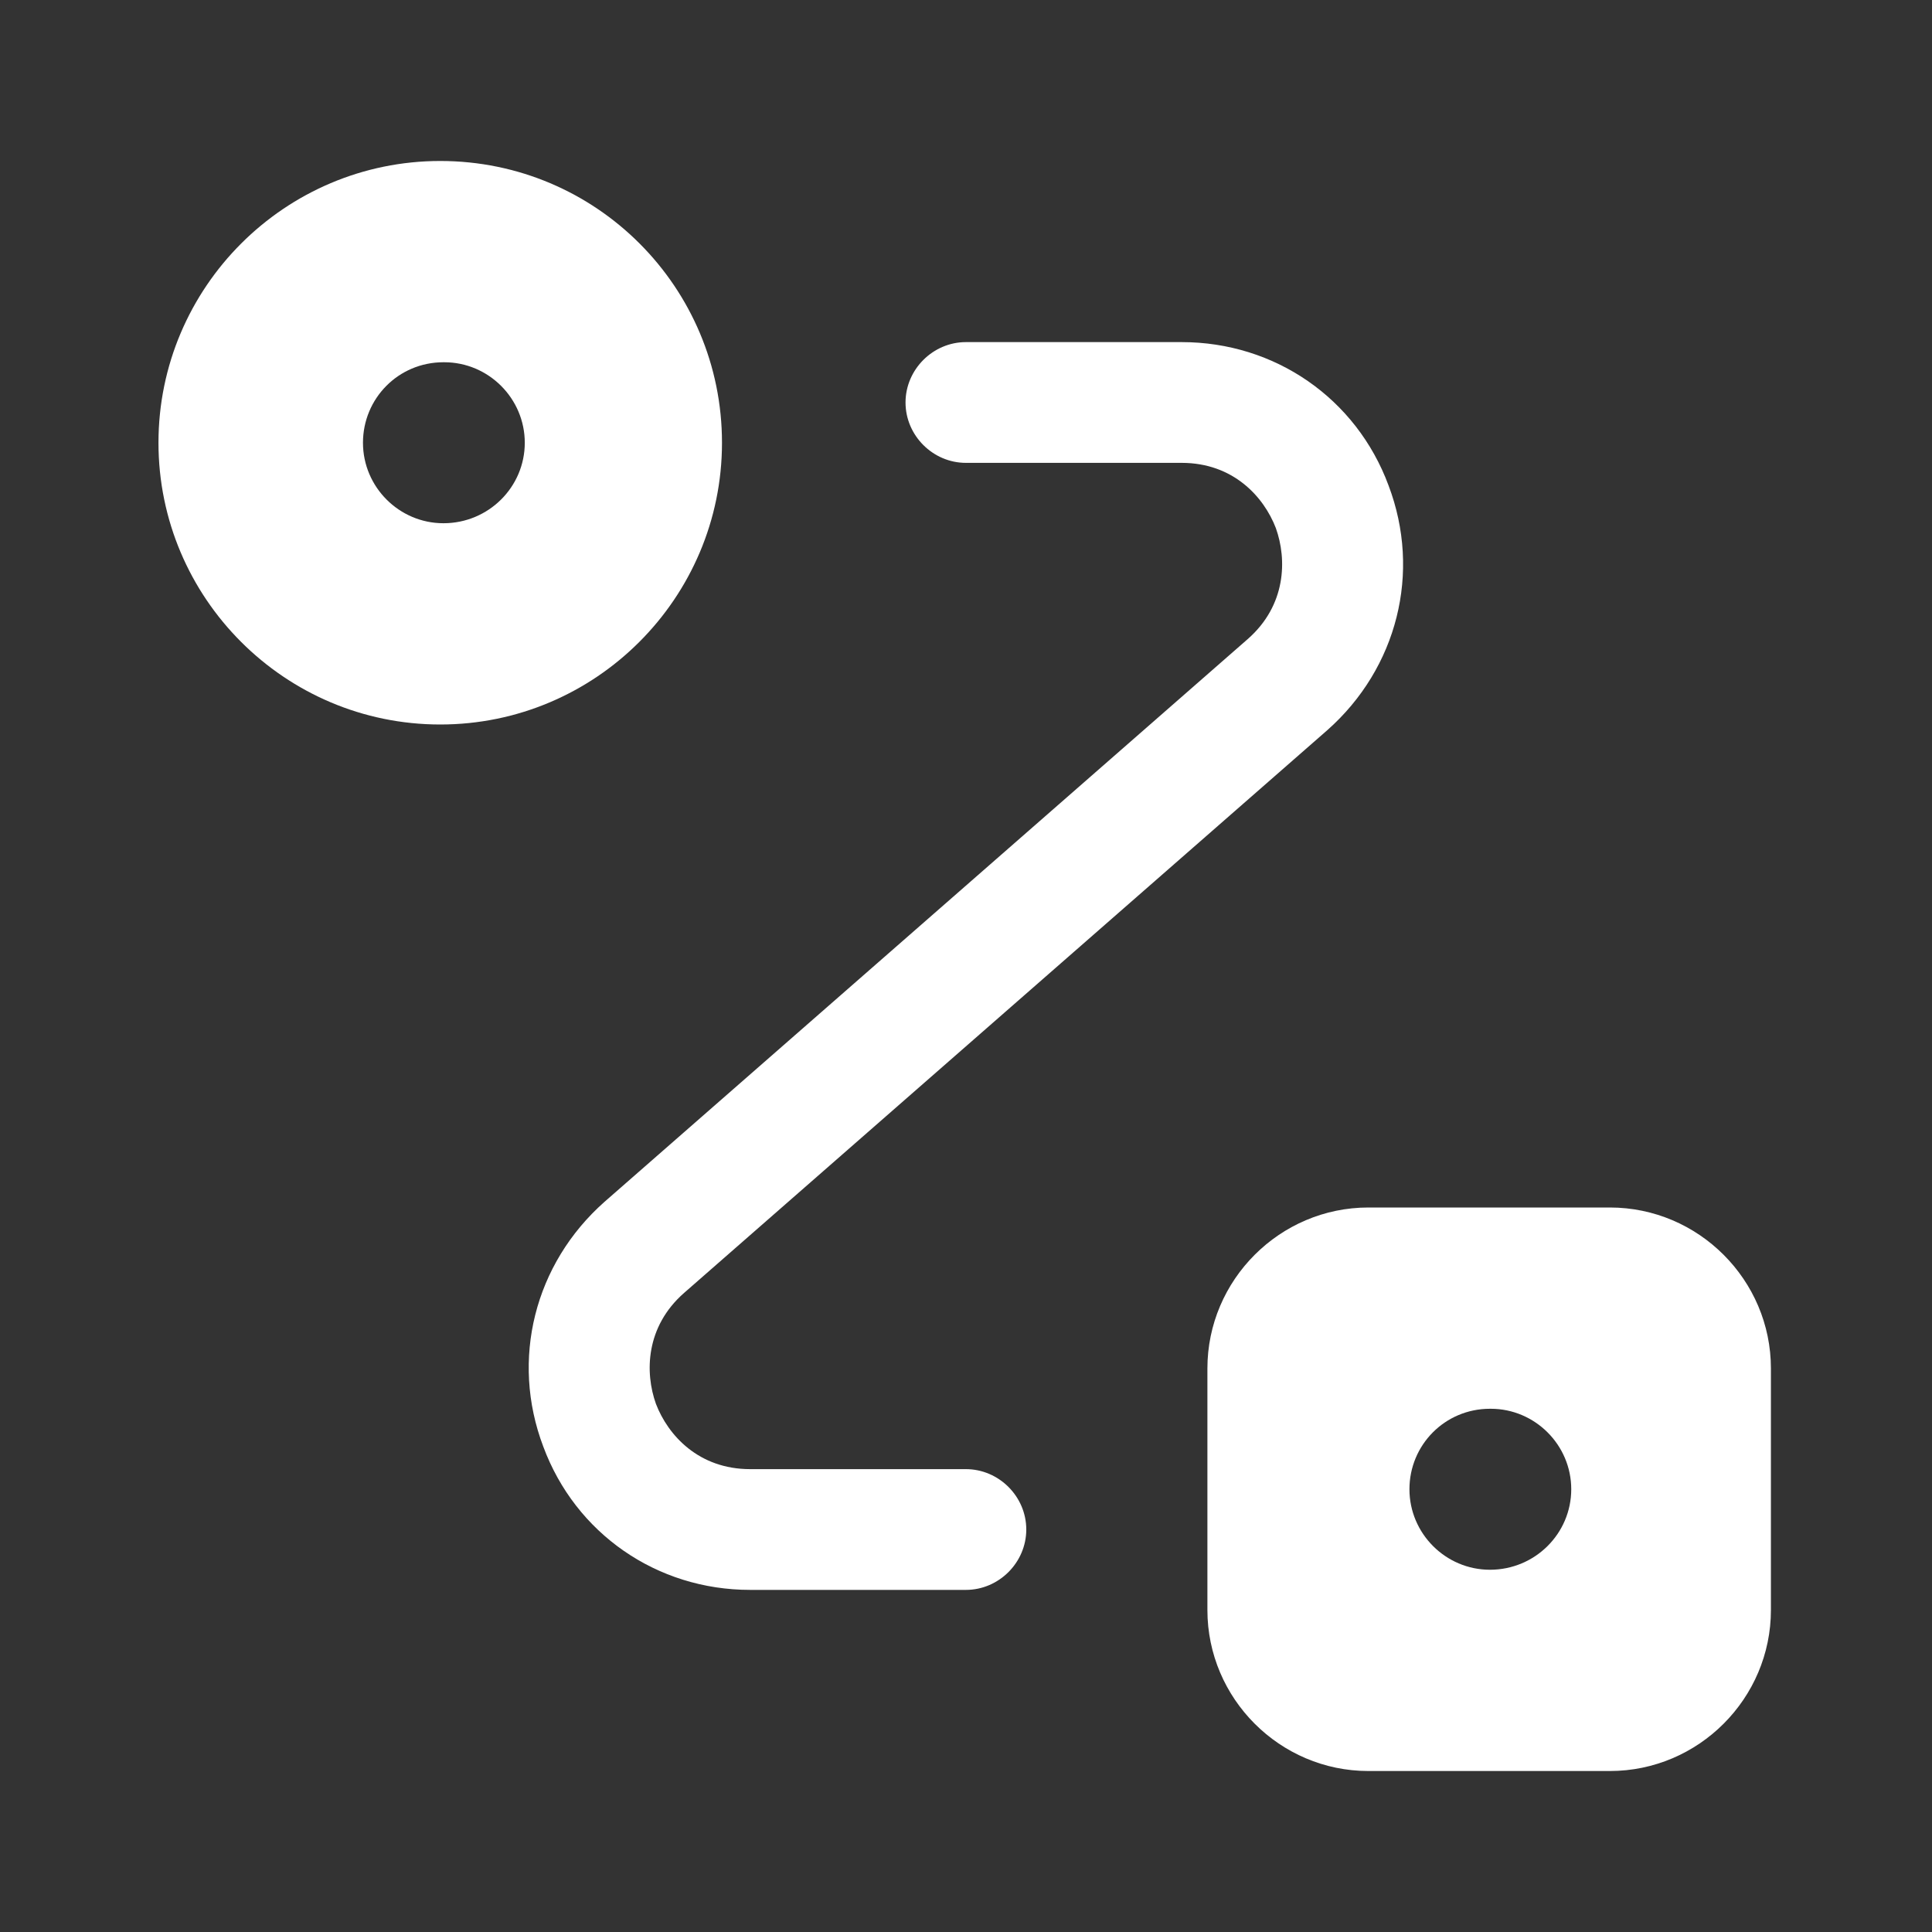
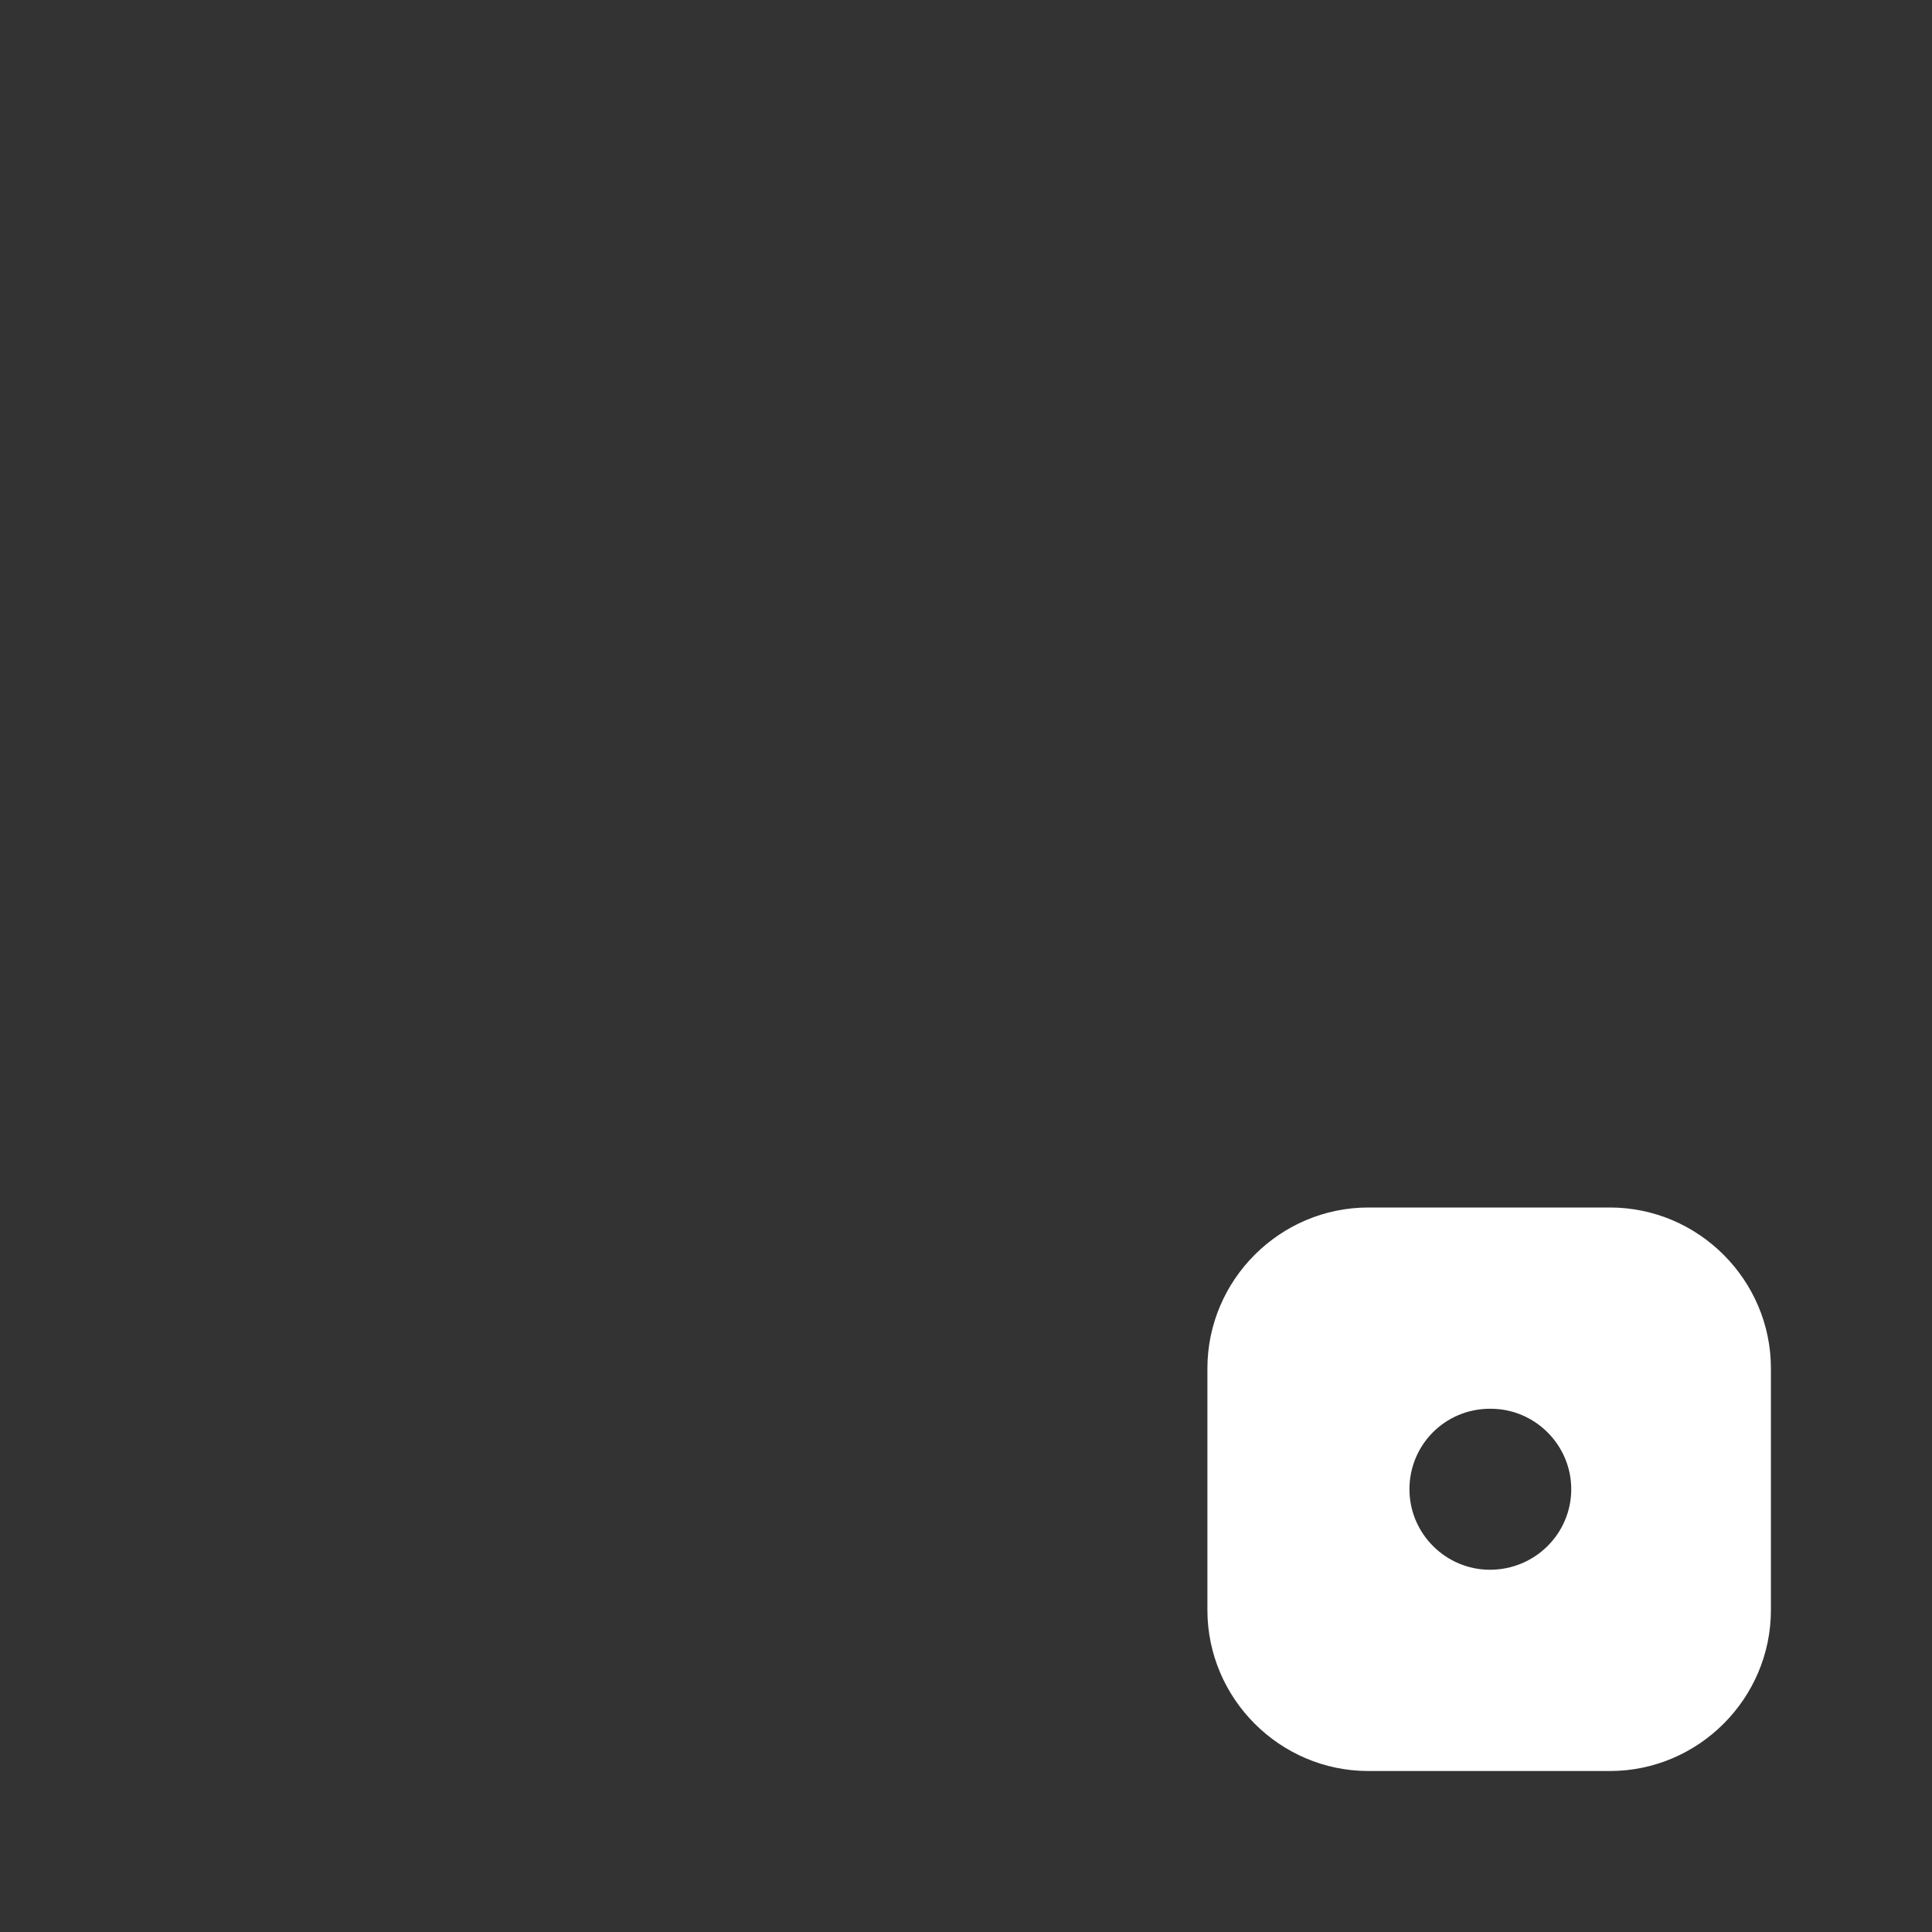
<svg xmlns="http://www.w3.org/2000/svg" width="40" height="40" viewBox="0 0 40 40" fill="none">
  <rect x="0" y="0" width="40" height="40" fill="#333333" stroke="none" />
-   <path d="M19.998 32.917H15.531C13.598 32.917 11.915 31.75 11.248 29.95C10.565 28.15 11.065 26.167 12.515 24.883L25.831 13.233C26.631 12.533 26.648 11.583 26.415 10.933C26.165 10.283 25.531 9.583 24.465 9.583H19.998C19.315 9.583 18.748 9.017 18.748 8.333C18.748 7.65 19.315 7.083 19.998 7.083H24.465C26.398 7.083 28.081 8.25 28.748 10.05C29.431 11.85 28.931 13.833 27.481 15.117L14.165 26.767C13.365 27.467 13.348 28.417 13.581 29.067C13.831 29.717 14.465 30.417 15.531 30.417H19.998C20.681 30.417 21.248 30.983 21.248 31.667C21.248 32.35 20.681 32.917 19.998 32.917Z" fill="white" />
  <path d="M33.331 25H28.331C26.498 25 24.998 26.5 24.998 28.333V33.333C24.998 35.167 26.498 36.667 28.331 36.667H33.331C35.165 36.667 36.665 35.167 36.665 33.333V28.333C36.665 26.5 35.165 25 33.331 25ZM30.848 32.5C29.931 32.5 29.181 31.75 29.181 30.833C29.181 29.917 29.915 29.167 30.848 29.167H30.865C31.781 29.167 32.531 29.917 32.531 30.833C32.531 31.75 31.781 32.5 30.848 32.5Z" fill="white" />
-   <path d="M9.115 3.333C5.898 3.333 3.281 5.95 3.281 9.167C3.281 12.383 5.898 15 9.115 15C12.331 15 14.948 12.383 14.948 9.167C14.948 5.95 12.348 3.333 9.115 3.333ZM9.181 10.833C8.265 10.833 7.515 10.083 7.515 9.167C7.515 8.25 8.248 7.5 9.181 7.5H9.198C10.115 7.5 10.865 8.25 10.865 9.167C10.865 10.083 10.115 10.833 9.181 10.833Z" fill="white" />
</svg>